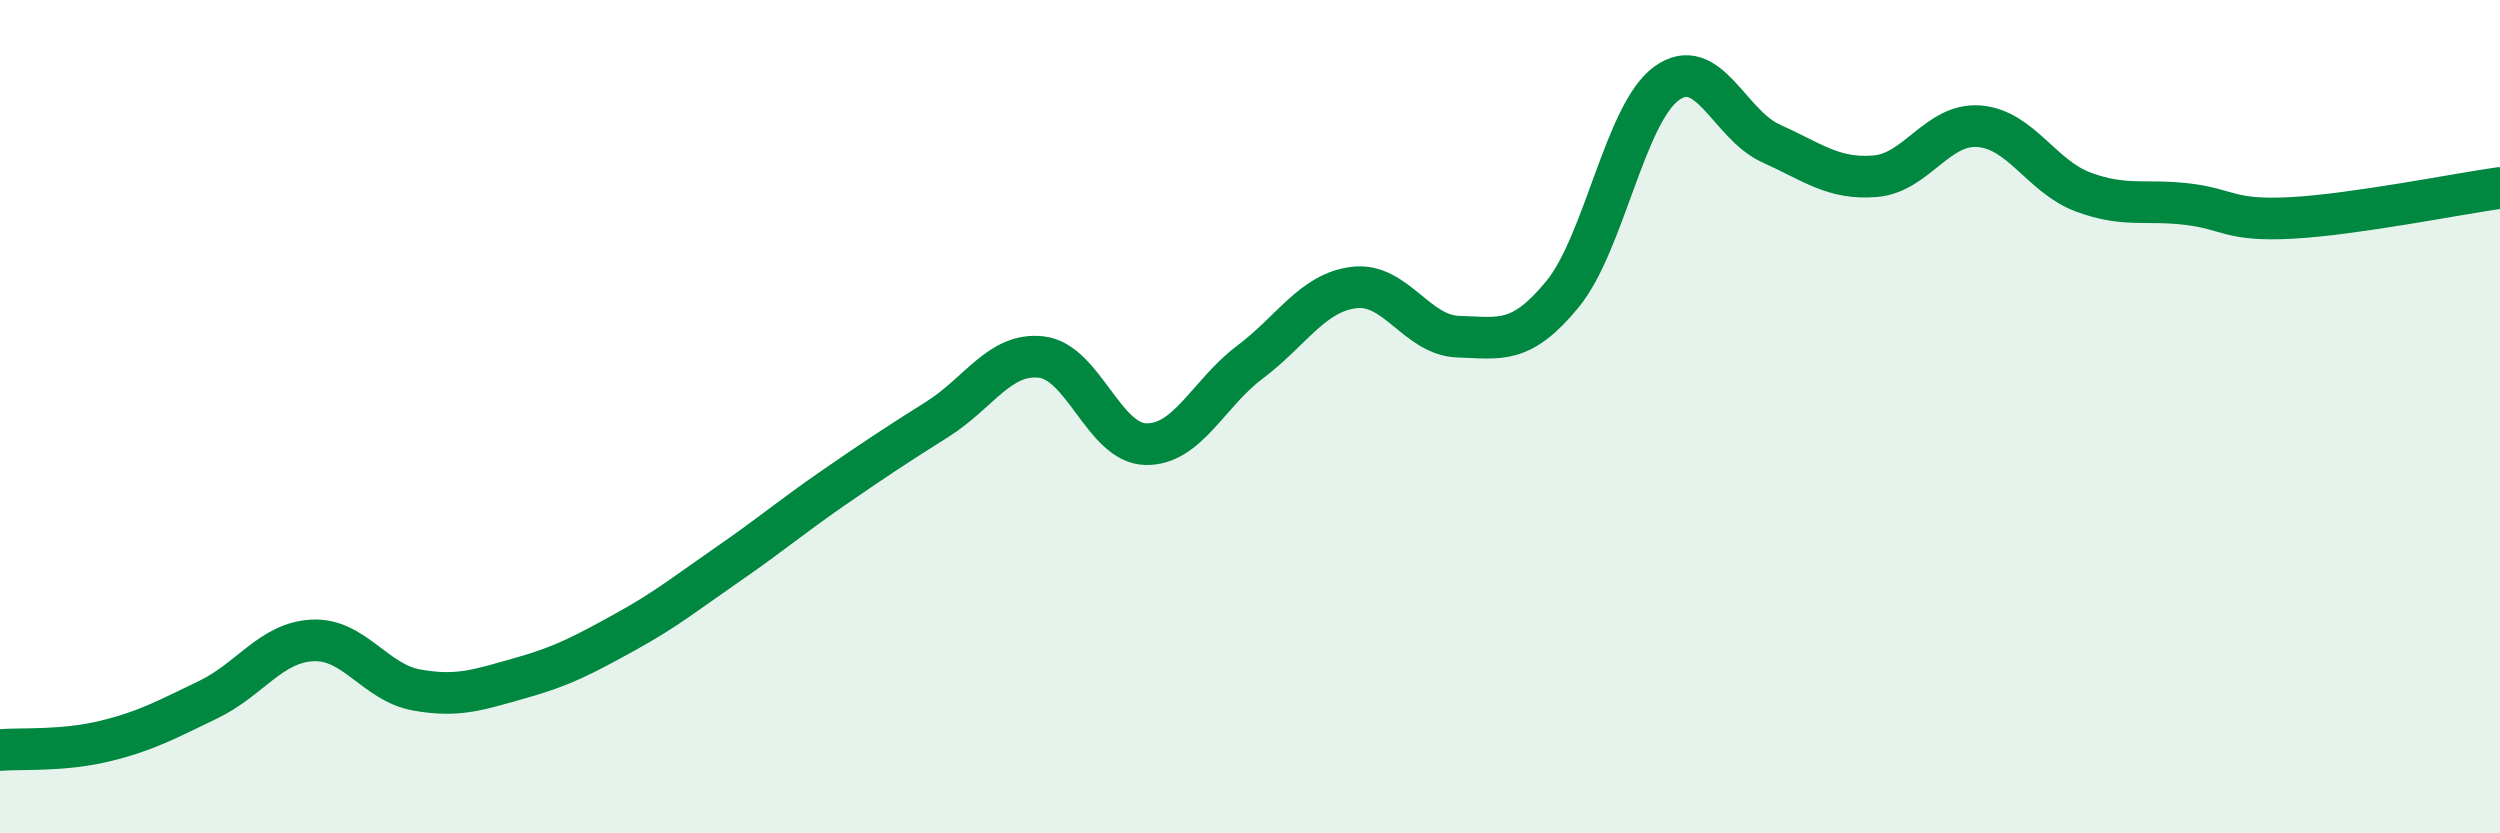
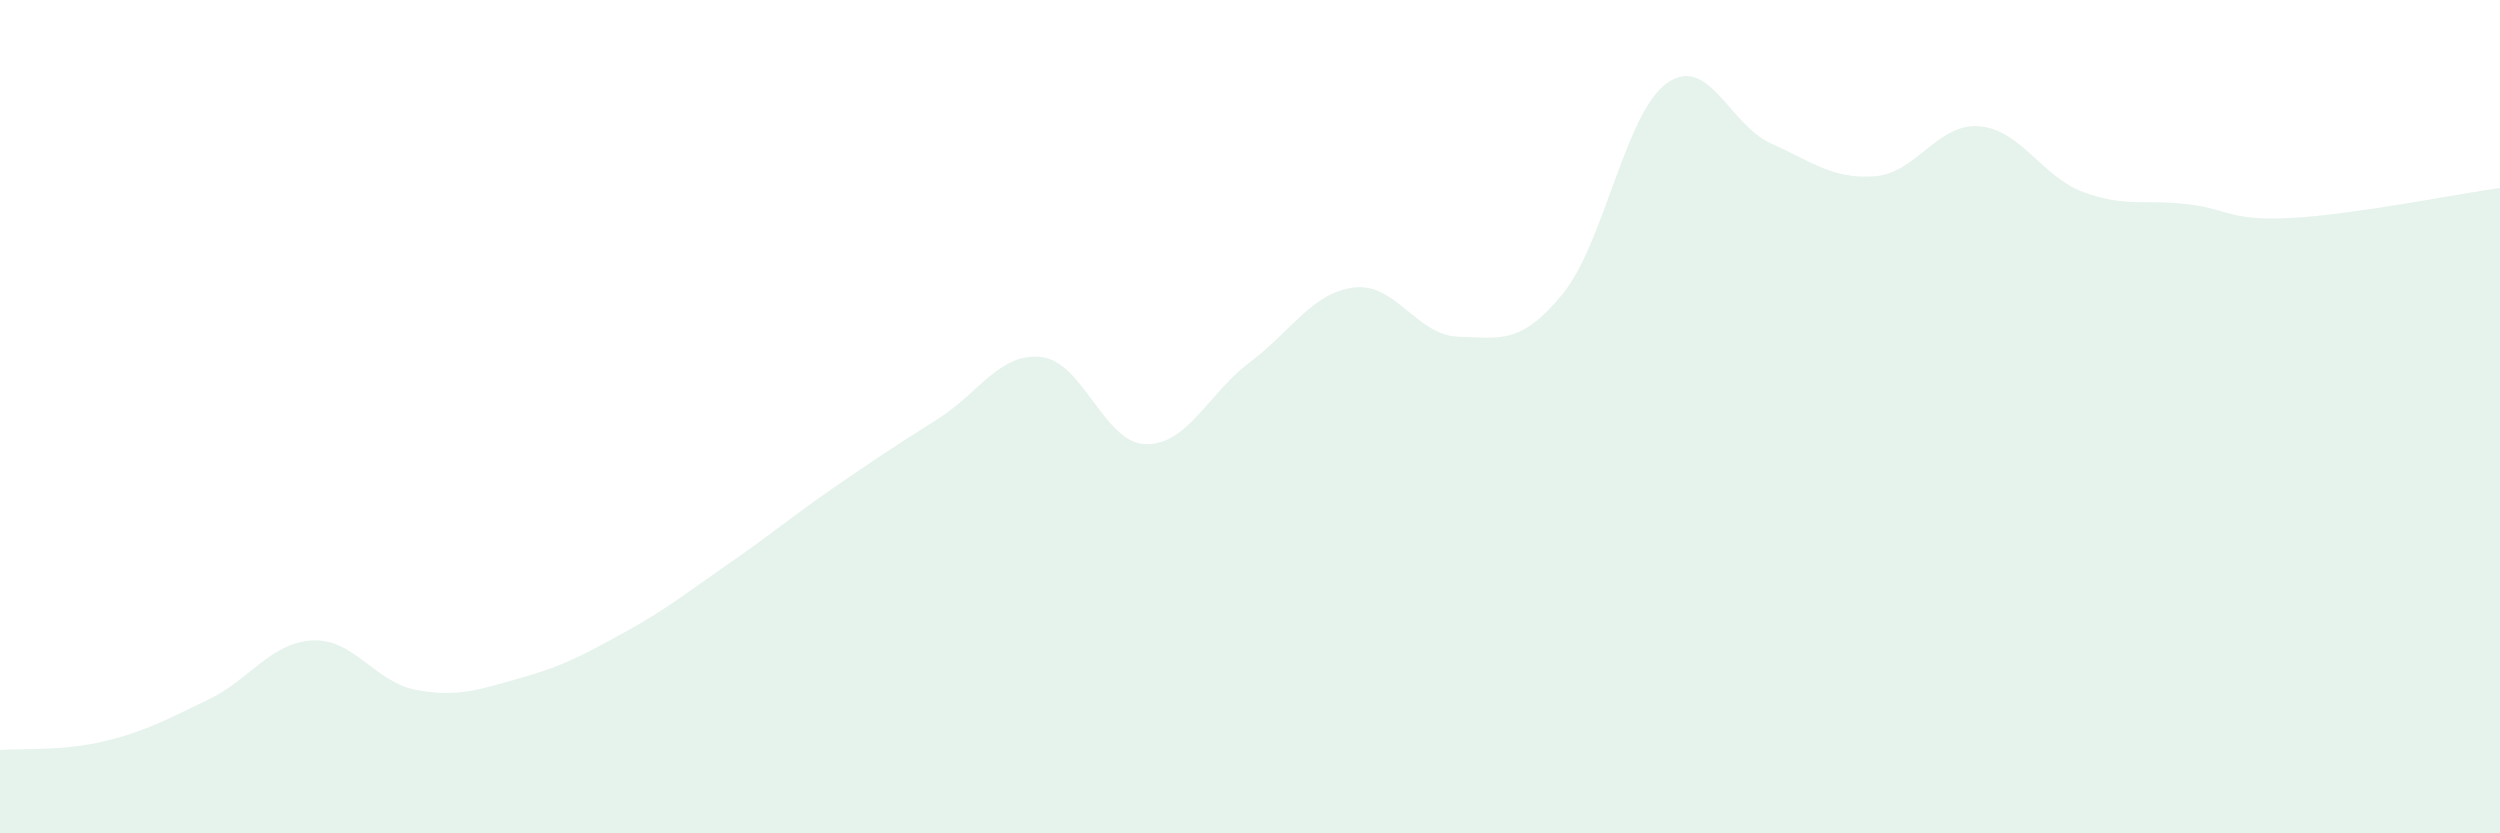
<svg xmlns="http://www.w3.org/2000/svg" width="60" height="20" viewBox="0 0 60 20">
  <path d="M 0,18 C 0.5,17.96 1.5,18.03 2.5,17.79 C 3.5,17.55 4,17.27 5,16.79 C 6,16.31 6.5,15.42 7.5,15.37 C 8.5,15.32 9,16.38 10,16.56 C 11,16.74 11.5,16.55 12.5,16.27 C 13.5,15.99 14,15.72 15,15.17 C 16,14.62 16.5,14.21 17.5,13.52 C 18.5,12.83 19,12.4 20,11.71 C 21,11.02 21.5,10.69 22.5,10.06 C 23.5,9.43 24,8.45 25,8.57 C 26,8.69 26.5,10.64 27.5,10.66 C 28.5,10.68 29,9.44 30,8.69 C 31,7.94 31.5,7.02 32.5,6.9 C 33.5,6.78 34,8.05 35,8.08 C 36,8.11 36.5,8.28 37.5,7.06 C 38.5,5.84 39,2.72 40,2 C 41,1.28 41.5,2.99 42.5,3.44 C 43.5,3.89 44,4.31 45,4.23 C 46,4.15 46.5,2.95 47.5,3.03 C 48.5,3.11 49,4.24 50,4.61 C 51,4.98 51.5,4.78 52.5,4.9 C 53.5,5.02 53.5,5.31 55,5.23 C 56.5,5.15 59,4.65 60,4.51L60 20L0 20Z" fill="#008740" opacity="0.1" stroke-linecap="round" stroke-linejoin="round" />
-   <path d="M 0,18 C 0.5,17.96 1.5,18.03 2.5,17.79 C 3.5,17.55 4,17.27 5,16.79 C 6,16.31 6.5,15.42 7.5,15.37 C 8.5,15.32 9,16.38 10,16.56 C 11,16.74 11.5,16.55 12.5,16.27 C 13.5,15.99 14,15.72 15,15.17 C 16,14.62 16.5,14.21 17.5,13.52 C 18.5,12.83 19,12.4 20,11.71 C 21,11.02 21.5,10.69 22.5,10.06 C 23.5,9.43 24,8.45 25,8.57 C 26,8.69 26.5,10.64 27.5,10.66 C 28.5,10.68 29,9.44 30,8.69 C 31,7.94 31.5,7.02 32.5,6.9 C 33.5,6.78 34,8.05 35,8.08 C 36,8.11 36.5,8.28 37.5,7.06 C 38.5,5.84 39,2.72 40,2 C 41,1.28 41.5,2.99 42.5,3.44 C 43.5,3.89 44,4.31 45,4.23 C 46,4.15 46.5,2.95 47.5,3.03 C 48.5,3.11 49,4.24 50,4.61 C 51,4.98 51.5,4.78 52.5,4.9 C 53.5,5.02 53.5,5.31 55,5.23 C 56.5,5.15 59,4.65 60,4.51" stroke="#008740" stroke-width="1" fill="none" stroke-linecap="round" stroke-linejoin="round" />
</svg>